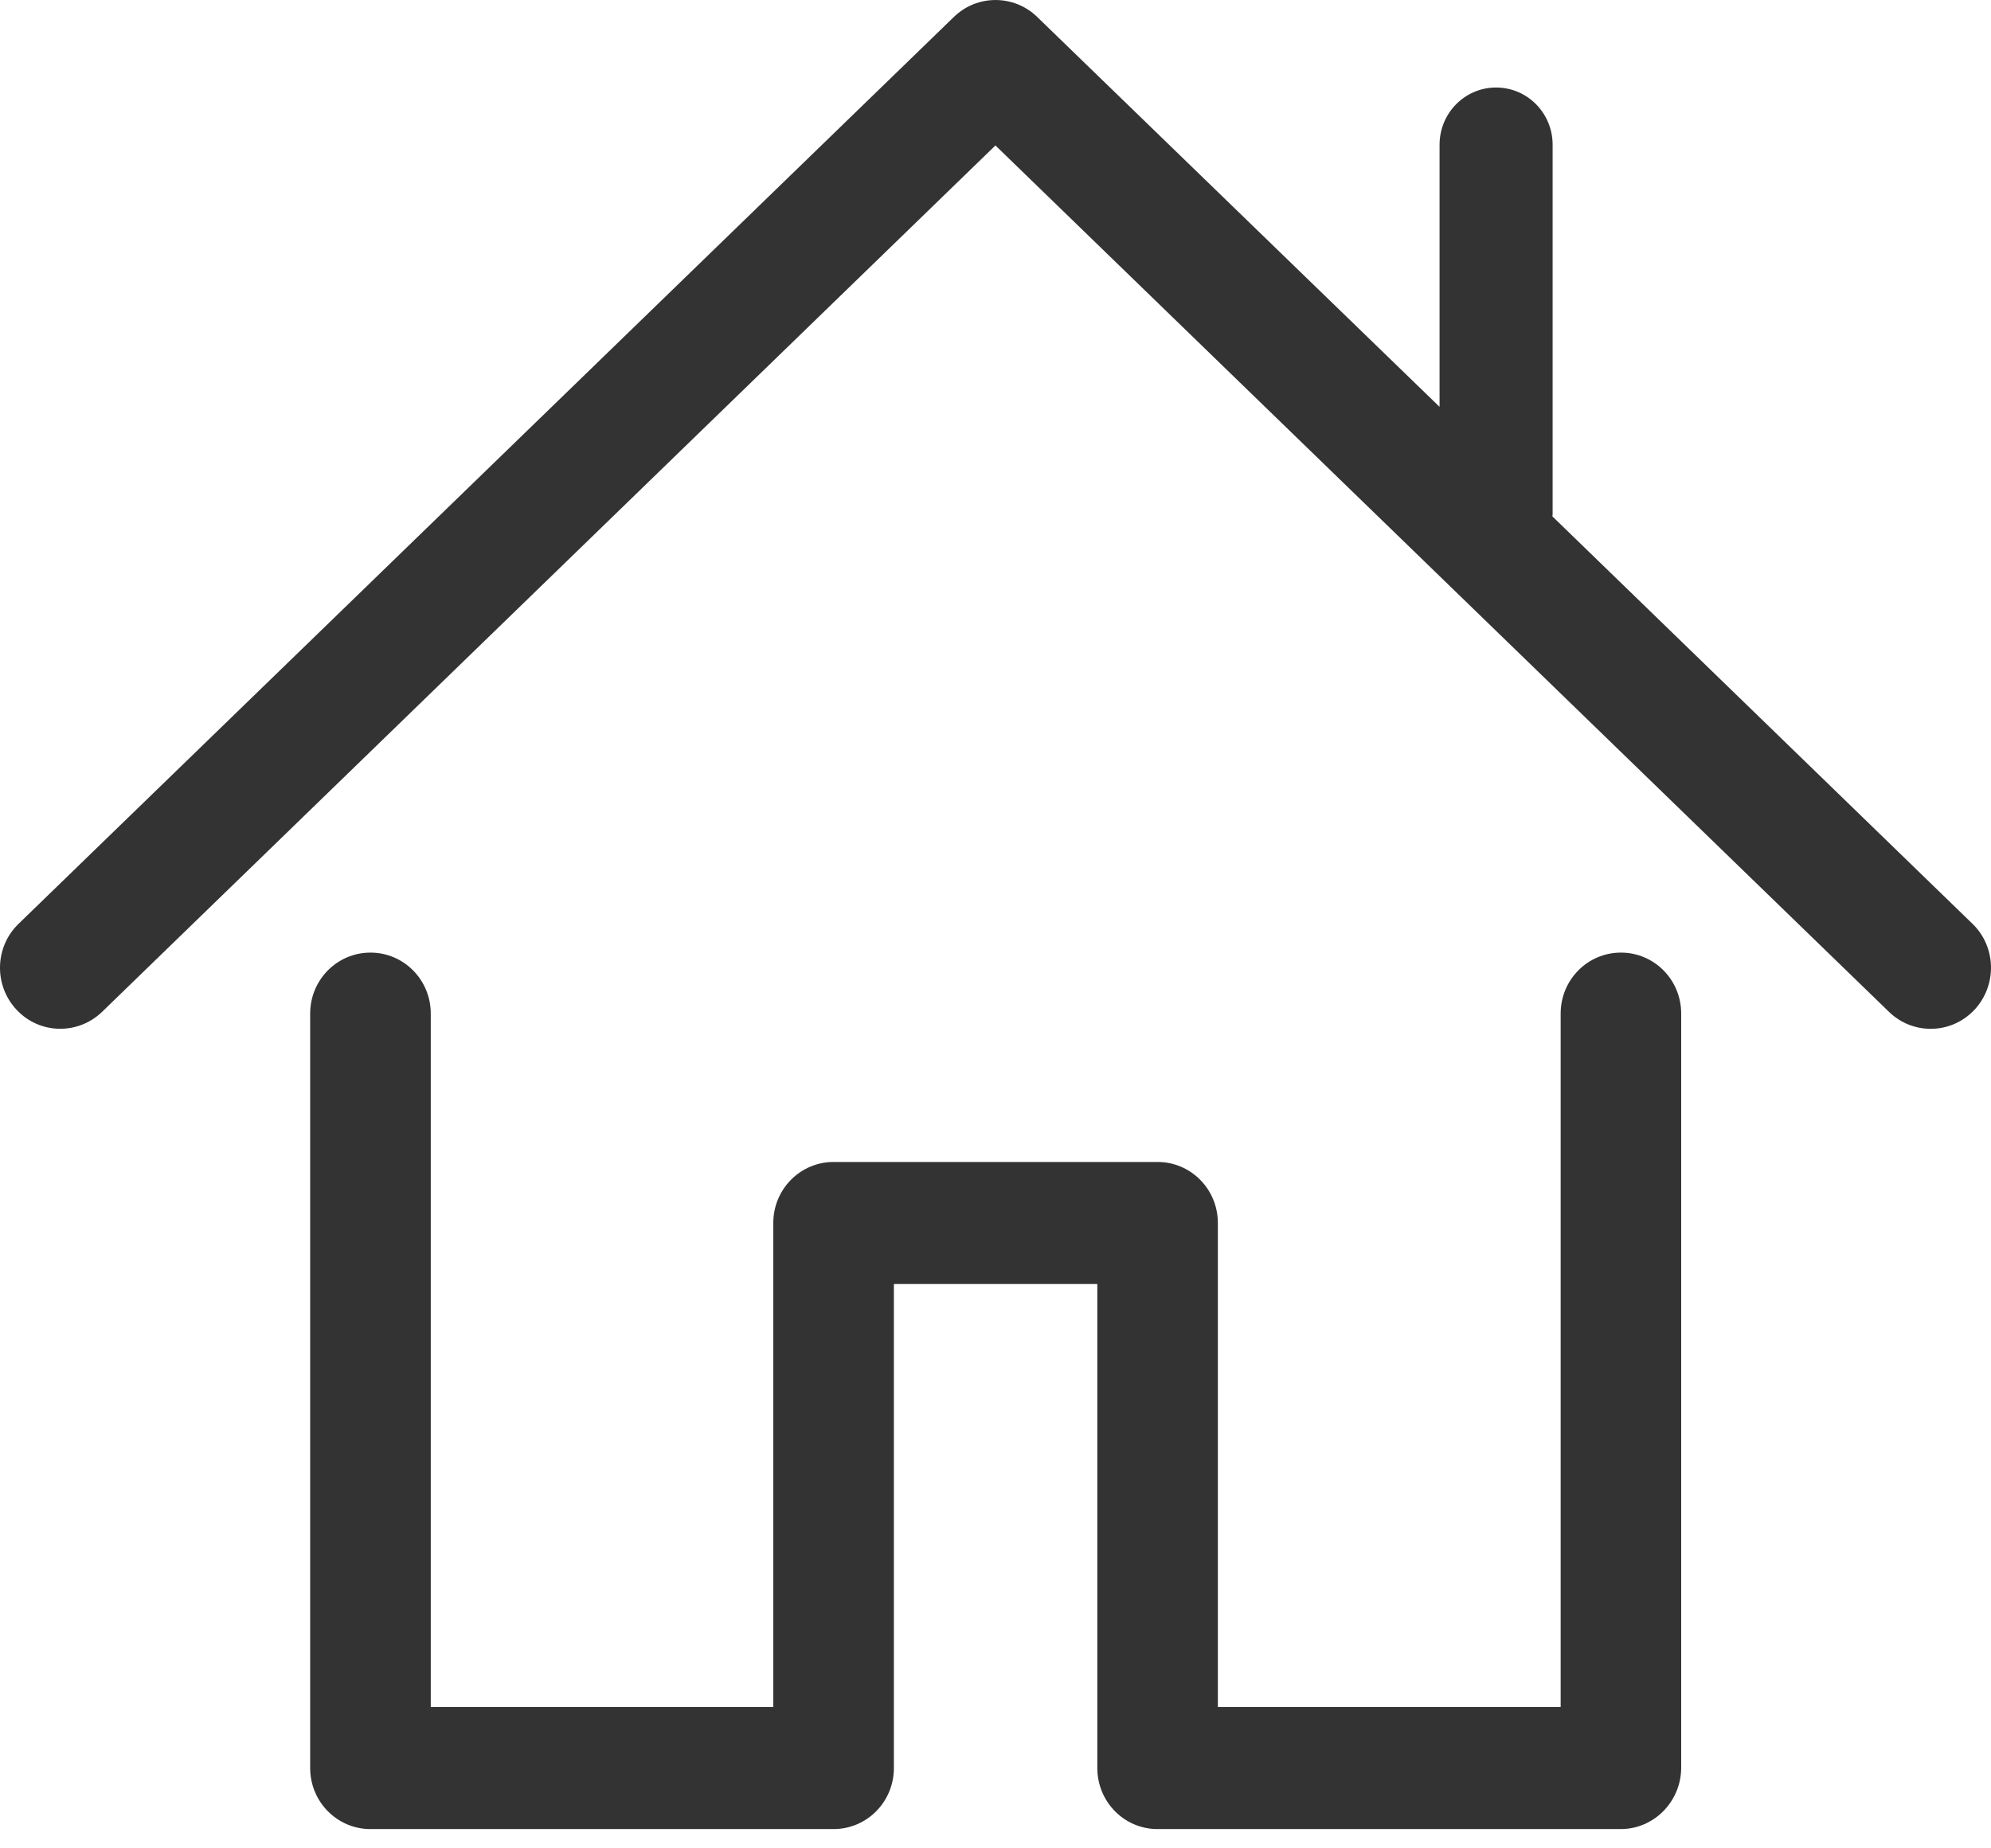
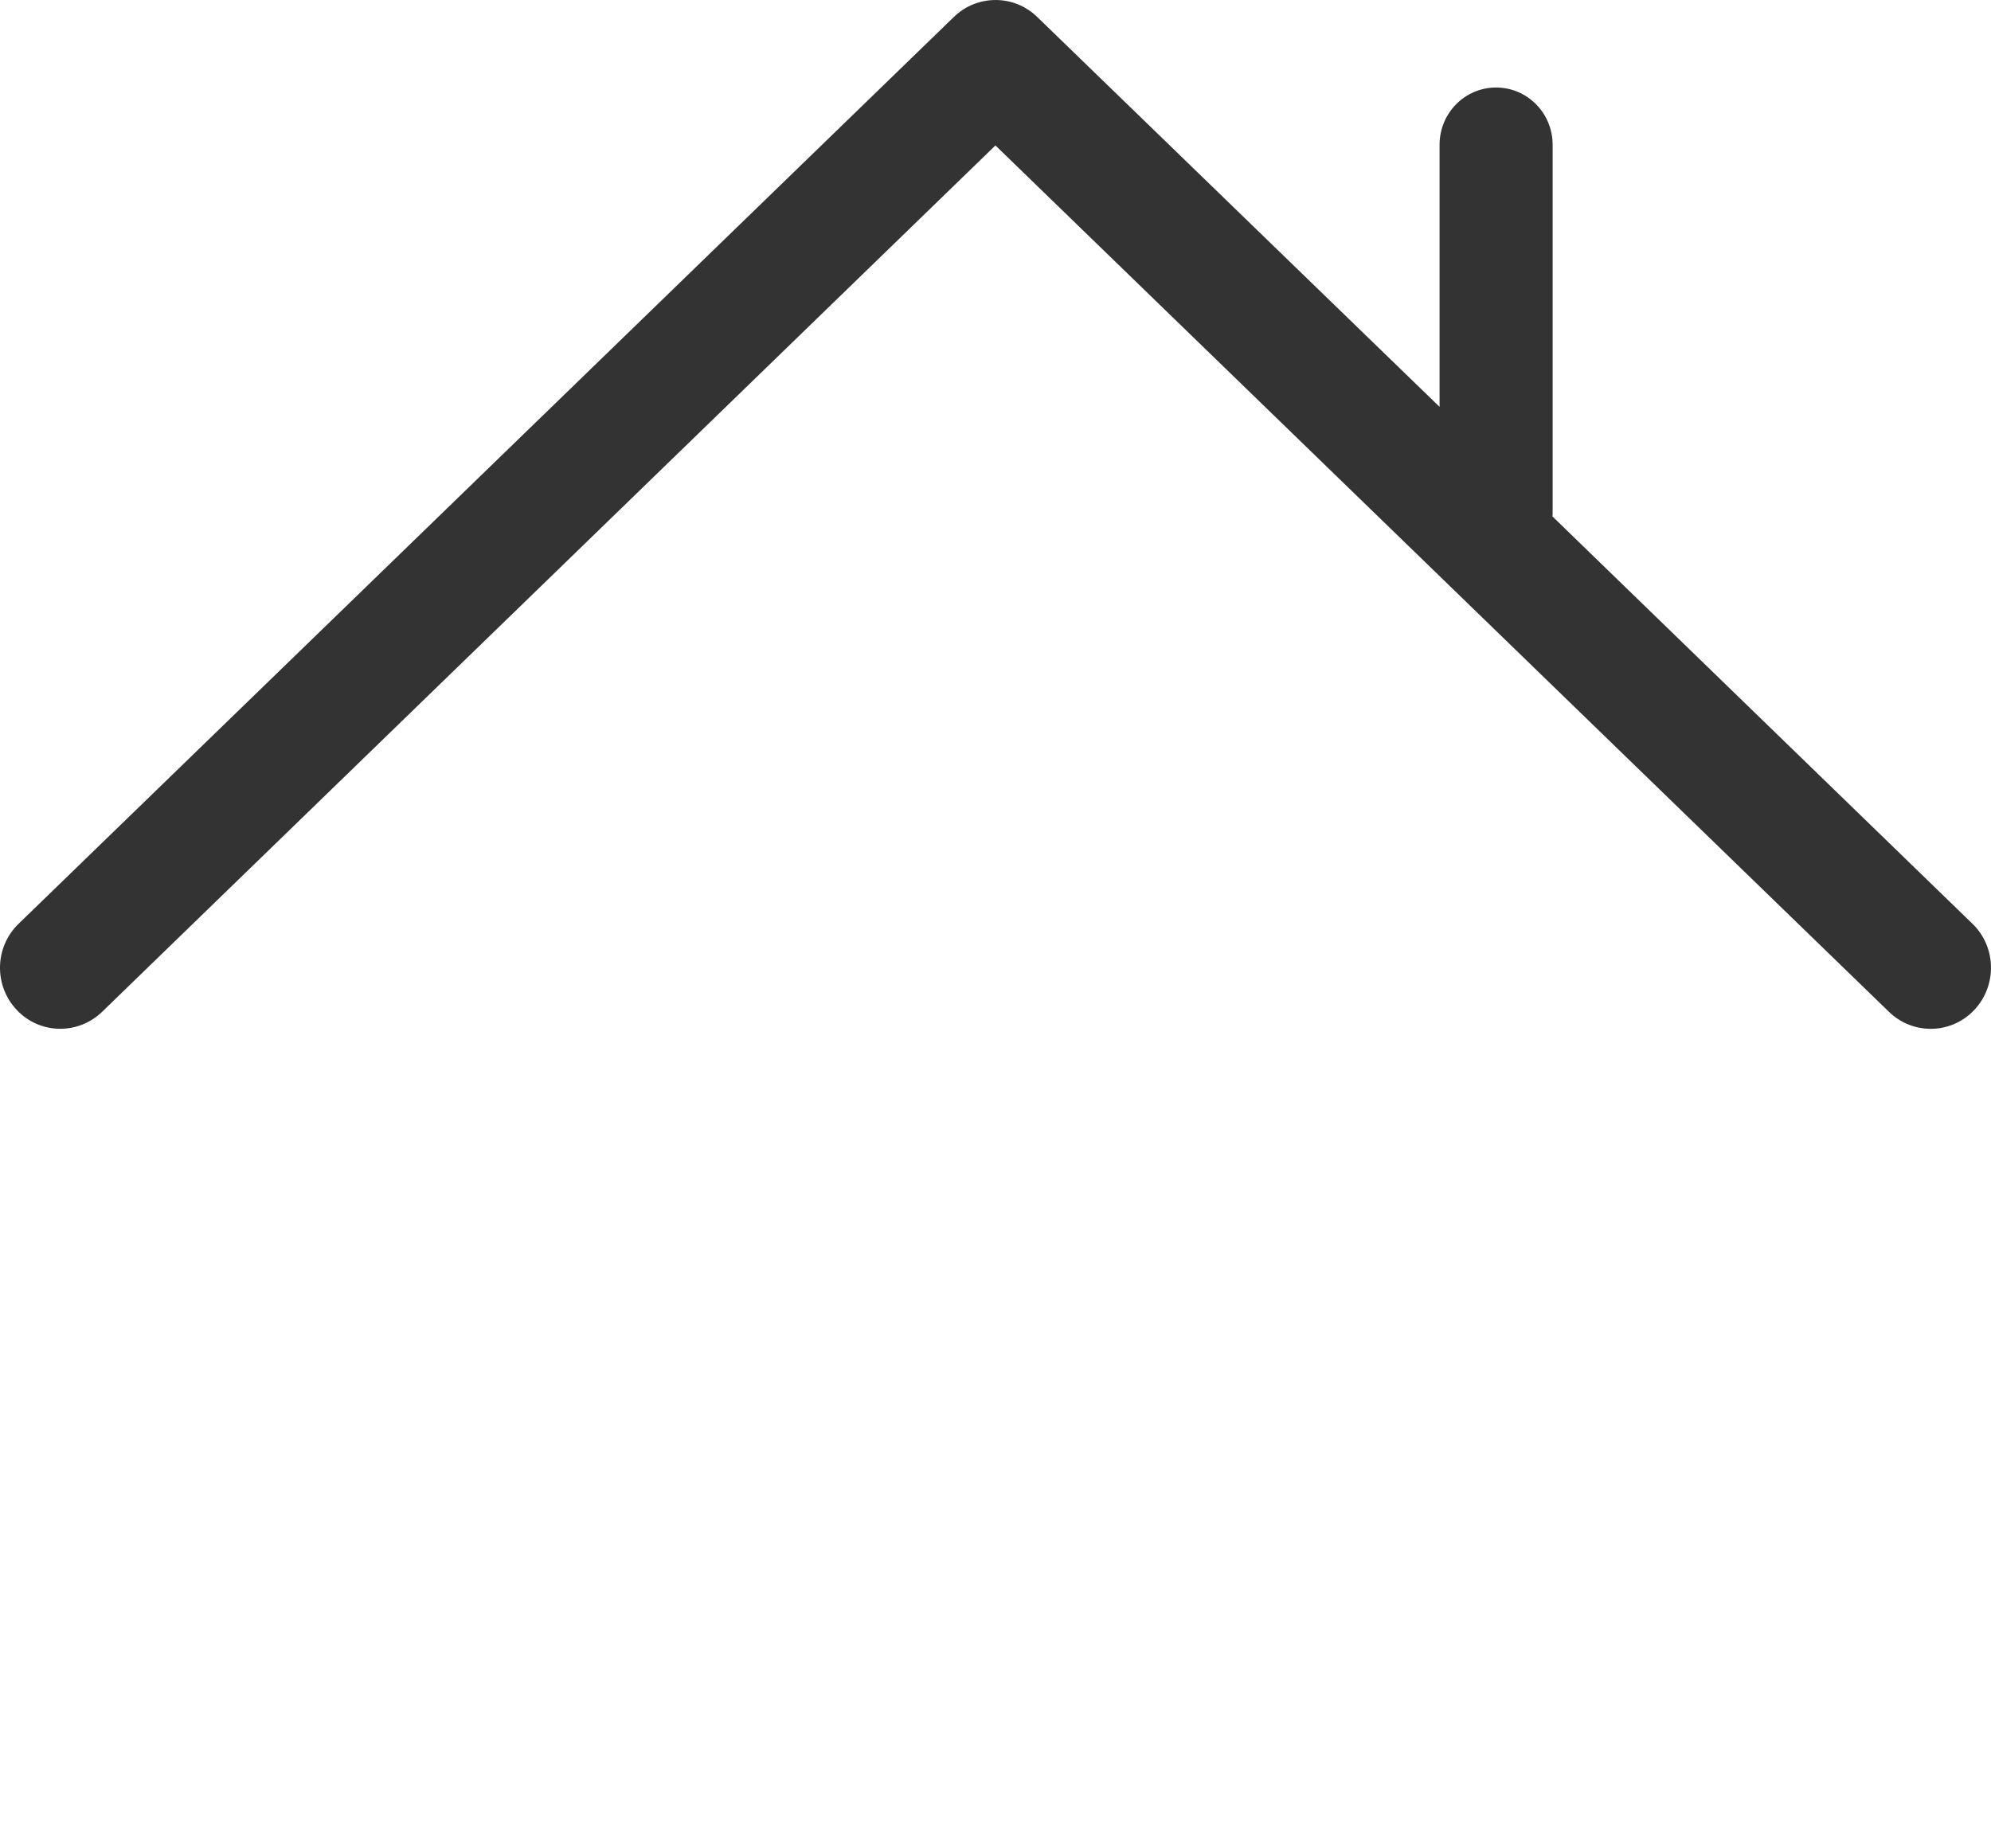
<svg xmlns="http://www.w3.org/2000/svg" width="28" height="26" viewBox="0 0 28 26" fill="none">
  <path d="M27.739 12.994L21.832 7.264C21.832 7.254 21.835 7.245 21.835 7.232V2.036C21.835 1.59 21.478 1.231 21.04 1.231C20.599 1.231 20.245 1.593 20.245 2.036V5.723L14.586 0.238C14.26 -0.079 13.741 -0.079 13.415 0.238L0.262 12.994C-0.077 13.321 -0.089 13.865 0.237 14.208C0.56 14.55 1.097 14.56 1.436 14.233L13.999 2.046L26.565 14.233C26.73 14.393 26.941 14.472 27.152 14.472C27.376 14.472 27.596 14.384 27.764 14.208C28.087 13.865 28.078 13.321 27.739 12.994Z" fill="#333333" />
-   <path d="M22.792 25.729H16.279C15.81 25.729 15.432 25.345 15.432 24.87V18.062H12.571V24.87C12.571 25.345 12.192 25.729 11.723 25.729H5.21C4.741 25.729 4.362 25.345 4.362 24.87V14.258C4.362 13.783 4.741 13.4 5.21 13.4C5.679 13.4 6.058 13.783 6.058 14.258V24.012H10.875V17.203C10.875 16.729 11.254 16.345 11.723 16.345H16.279C16.748 16.345 17.127 16.729 17.127 17.203V24.012H21.948V14.258C21.948 13.783 22.326 13.4 22.796 13.4C23.265 13.4 23.643 13.783 23.643 14.258V24.87C23.64 25.342 23.261 25.729 22.792 25.729Z" fill="#333333" />
</svg>